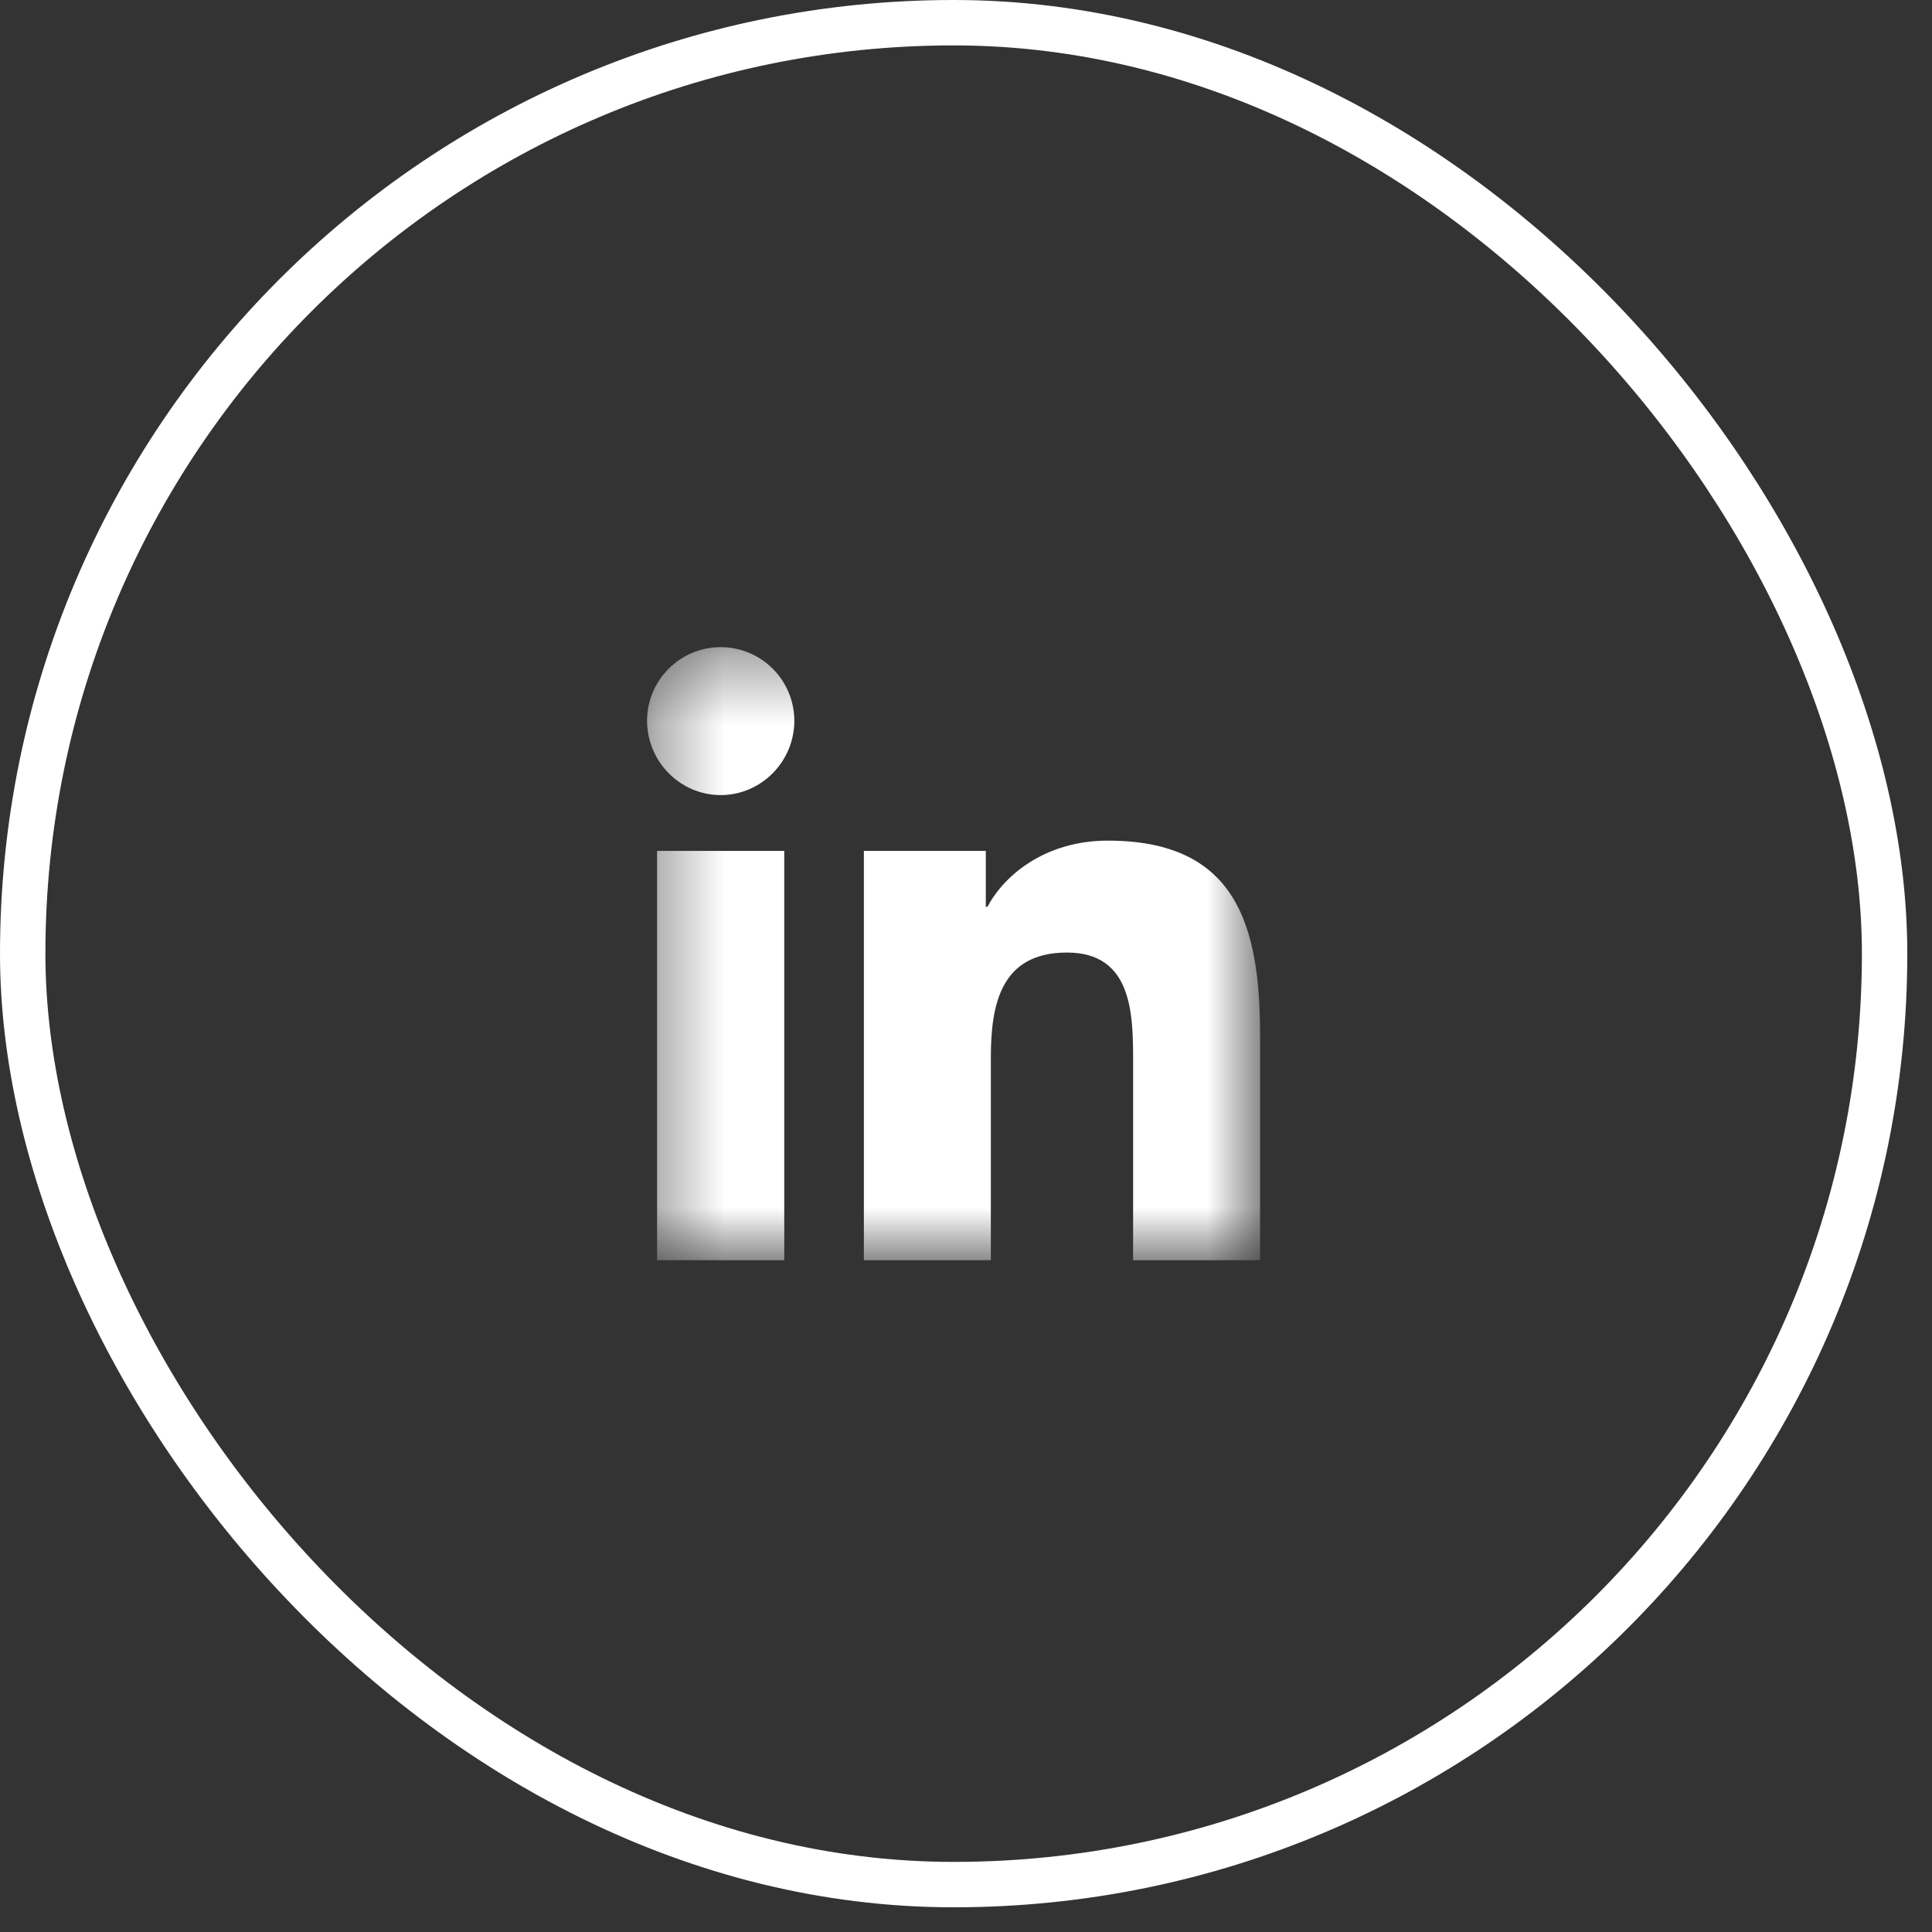
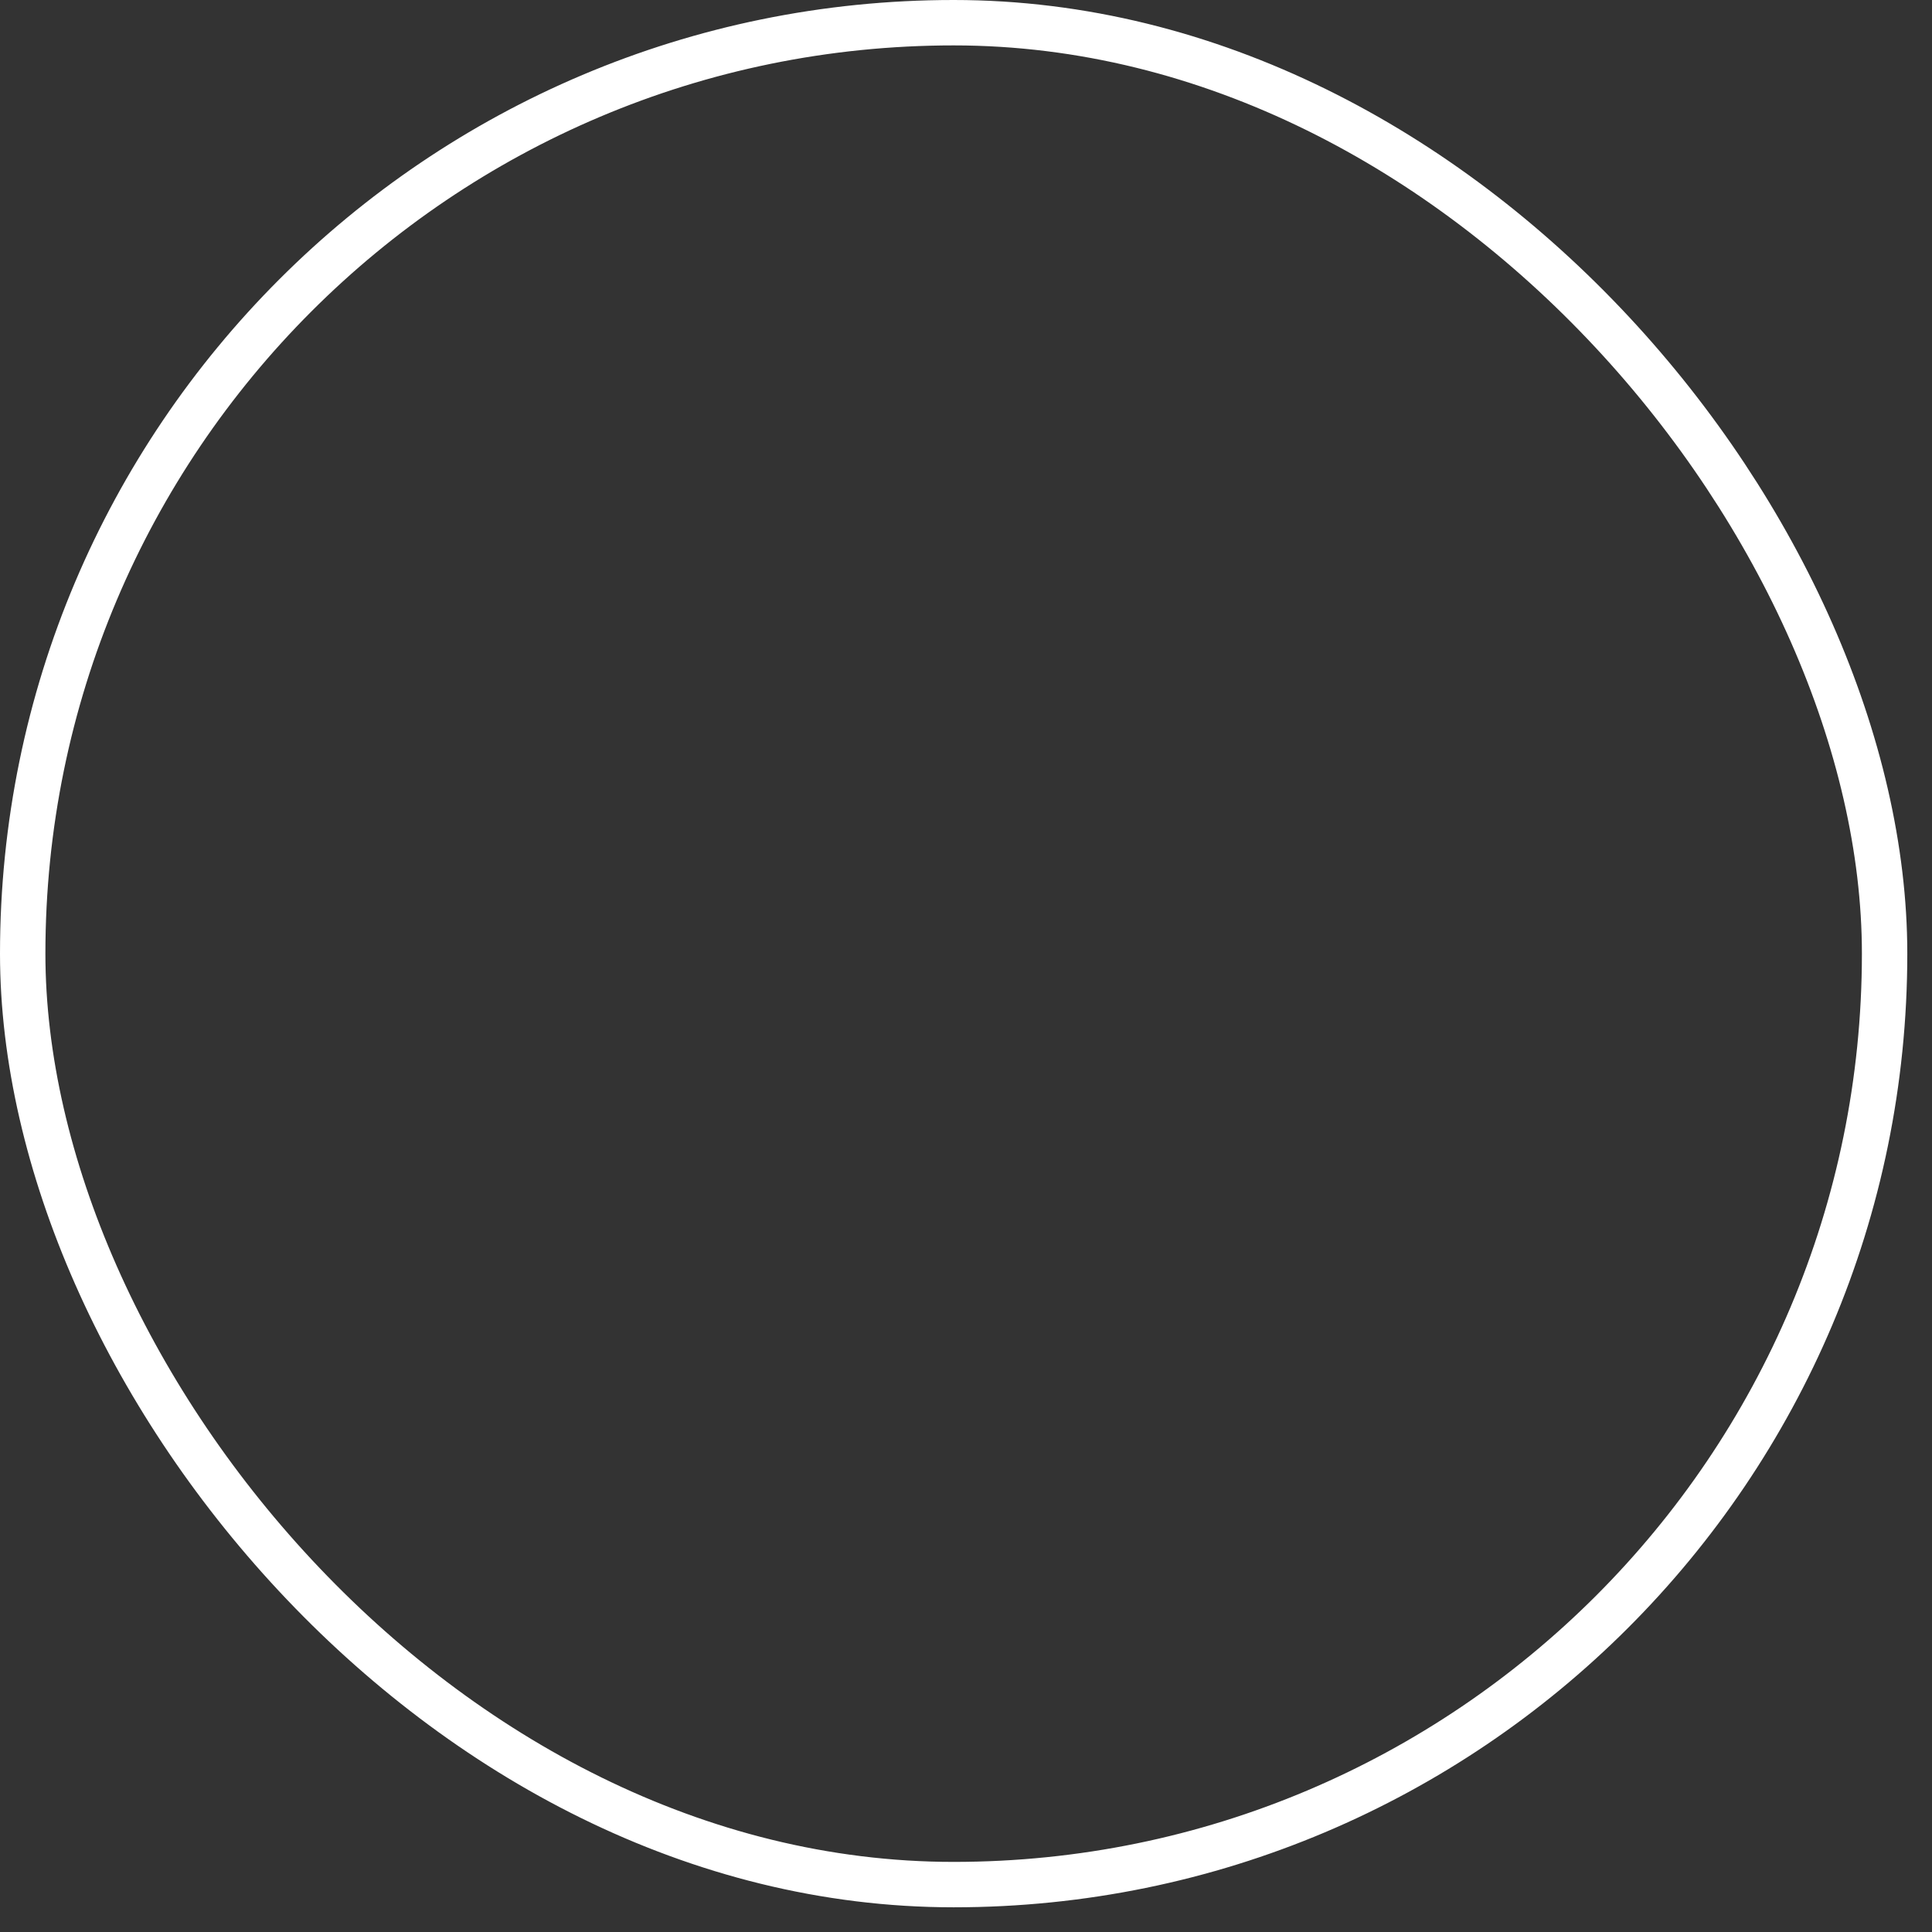
<svg xmlns="http://www.w3.org/2000/svg" width="28" height="28" viewBox="0 0 28 28" fill="none">
  <rect x="0" y="0" width="28" height="28" fill="#333333" stroke="none" />
  <rect x="0.329" y="0.329" width="26.984" height="26.984" rx="13.492" stroke="white" stroke-width="0.658" />
  <g clip-path="url(#clip0_3955_3728)">
    <mask id="mask0_3955_3728" style="mask-type:luminance" maskUnits="userSpaceOnUse" x="9" y="9" width="10" height="10">
-       <path d="M18.262 9.379H9.377V18.264H18.262V9.379Z" fill="white" />
+       <path d="M18.262 9.379H9.377V18.264V9.379Z" fill="white" />
    </mask>
    <g mask="url(#mask0_3955_3728)">
-       <path d="M18.26 18.264L18.262 18.264V15.005C18.262 13.411 17.919 12.183 16.055 12.183C15.159 12.183 14.558 12.675 14.312 13.141H14.287V12.332H12.52V18.264H14.36V15.326C14.36 14.553 14.506 13.805 15.464 13.805C16.407 13.805 16.422 14.688 16.422 15.376V18.264H18.26Z" fill="white" />
      <path d="M9.523 12.332H11.366V18.264H9.523V12.332Z" fill="white" />
-       <path d="M10.445 9.379C9.856 9.379 9.378 9.857 9.378 10.446C9.378 11.035 9.856 11.523 10.445 11.523C11.034 11.523 11.512 11.035 11.512 10.446C11.511 9.857 11.034 9.379 10.445 9.379Z" fill="white" />
    </g>
  </g>
  <defs>
    <clipPath id="clip0_3955_3728">
      <rect width="9.214" height="9.214" fill="white" transform="translate(9.214 9.214)" />
    </clipPath>
  </defs>
</svg>